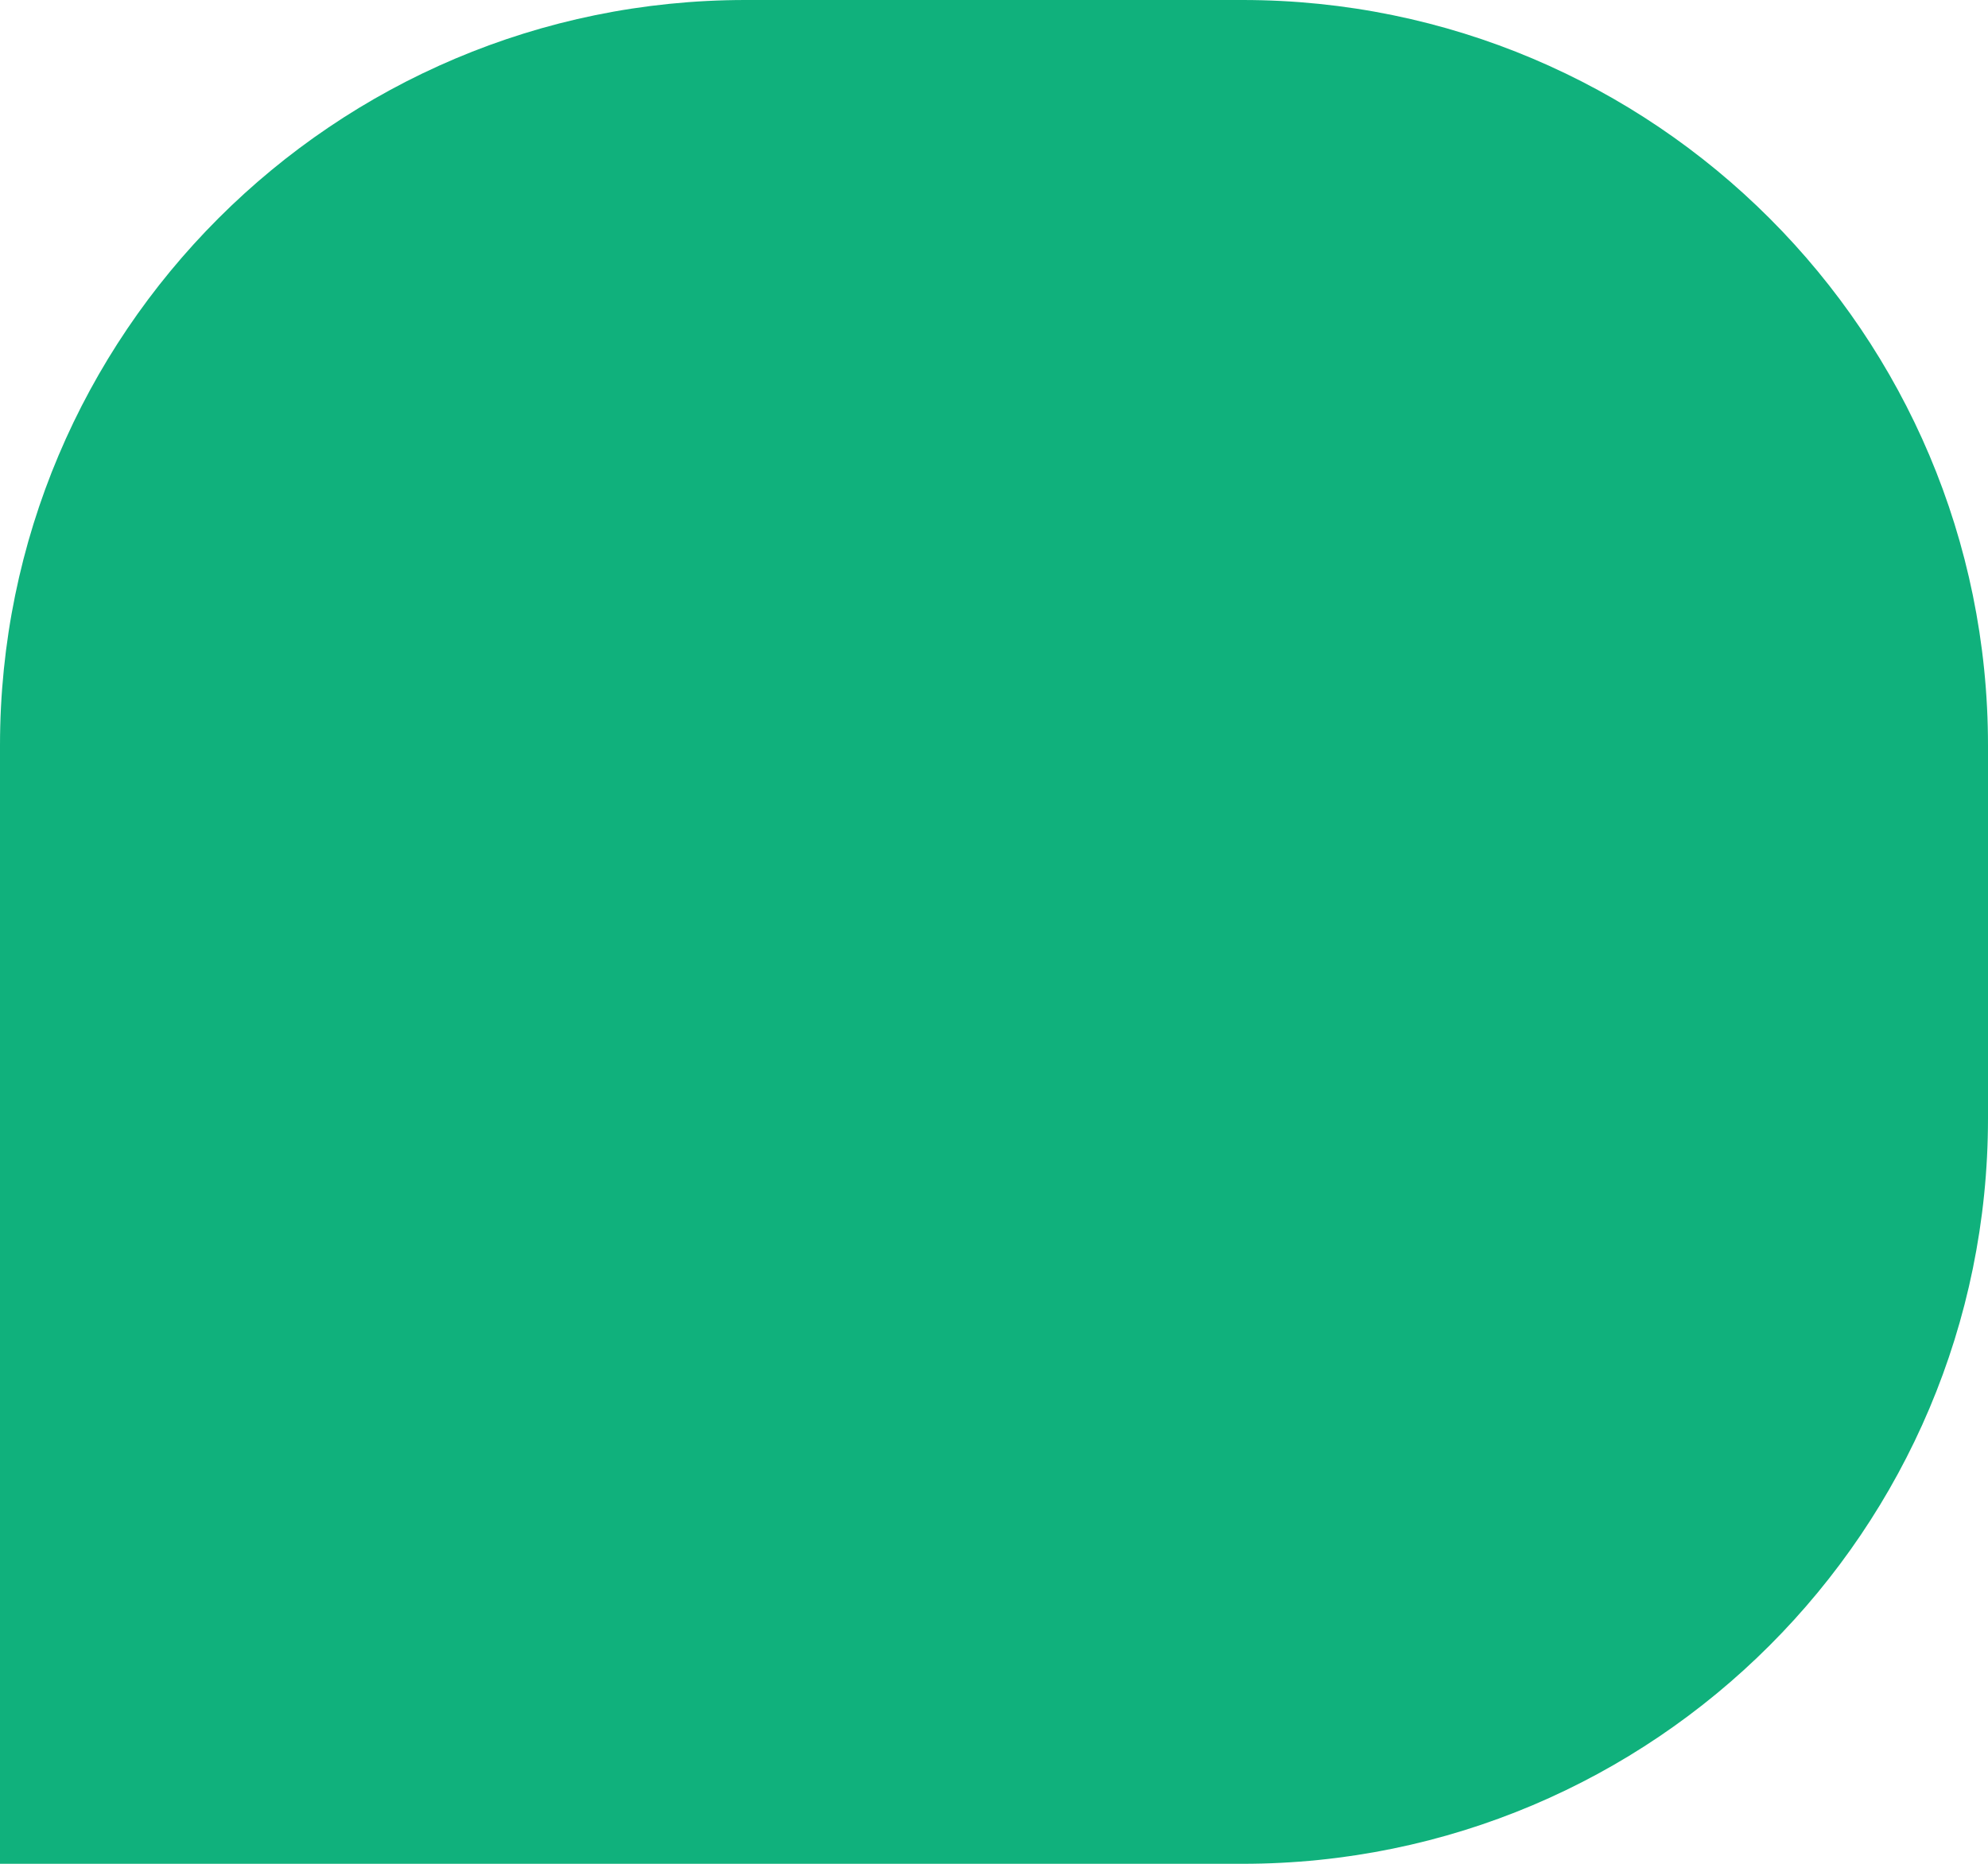
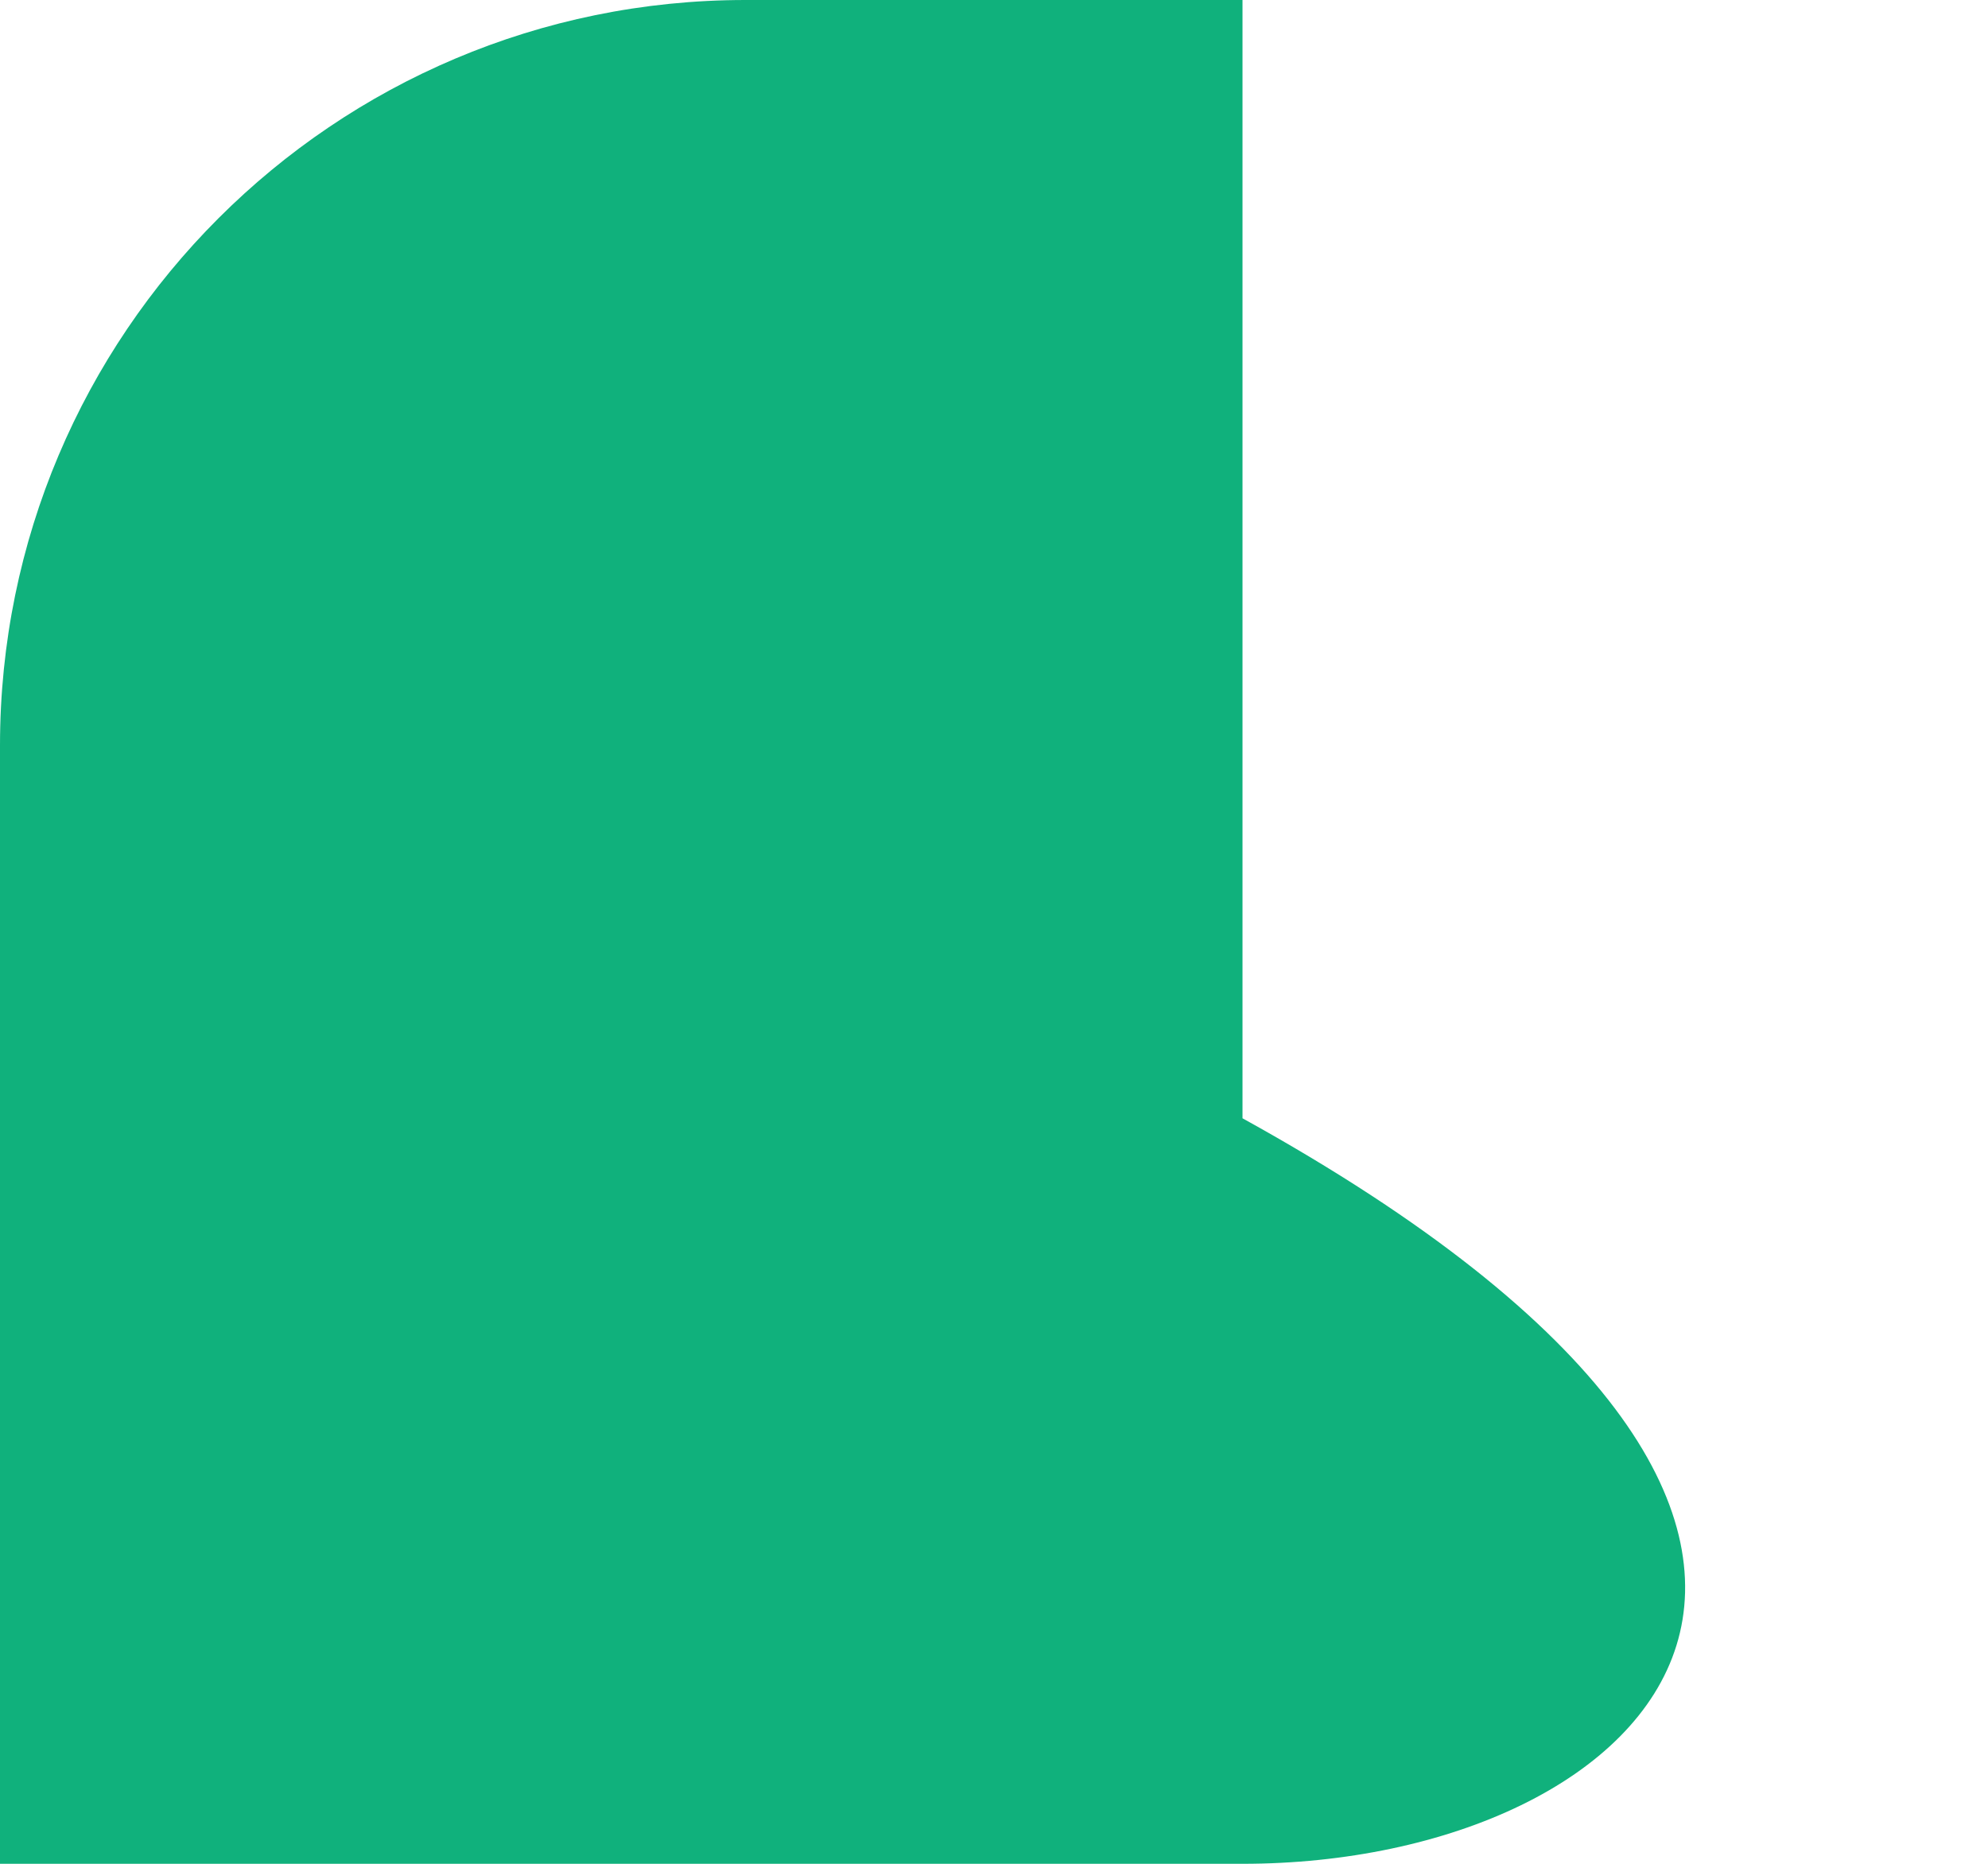
<svg xmlns="http://www.w3.org/2000/svg" width="32" height="30" viewBox="0 0 32 30" fill="none">
-   <path d="M0 12C0 5.373 5.373 0 12 0H20C26.627 0 32 5.373 32 12V18C32 24.627 26.627 30 20 30H0V12Z" fill="#10B17C" />
+   <path d="M0 12C0 5.373 5.373 0 12 0H20V18C32 24.627 26.627 30 20 30H0V12Z" fill="#10B17C" />
</svg>